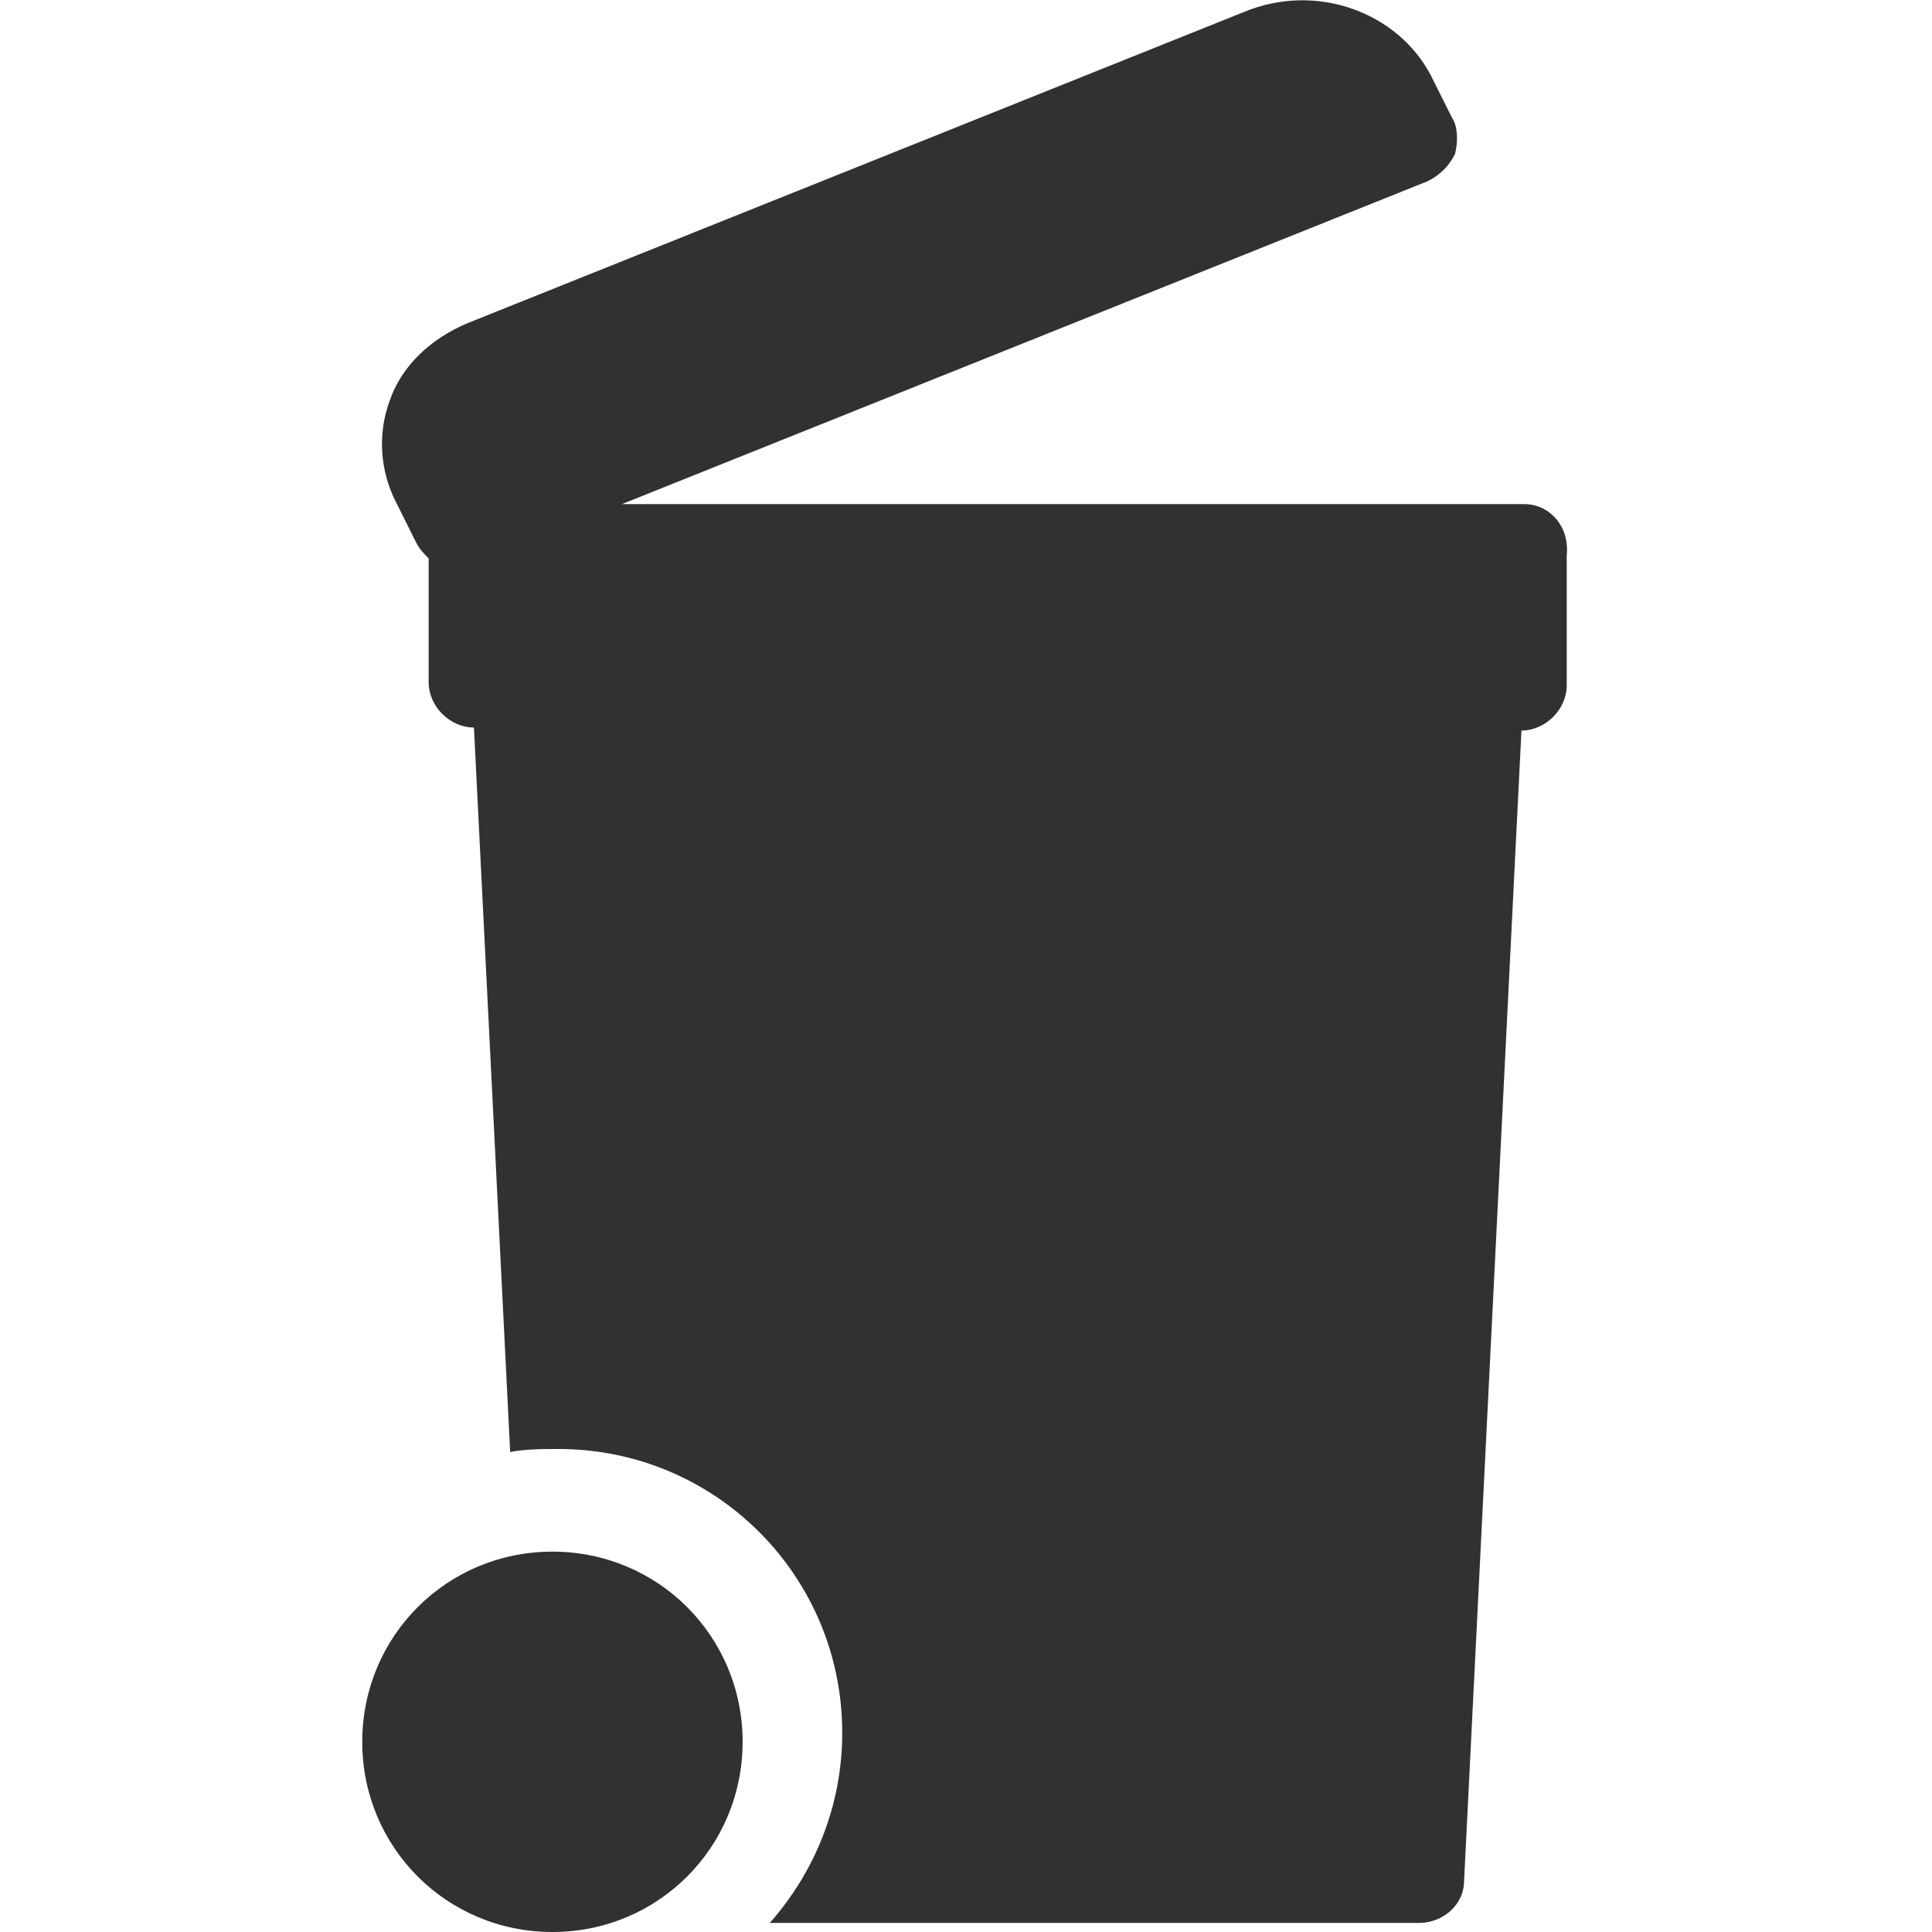
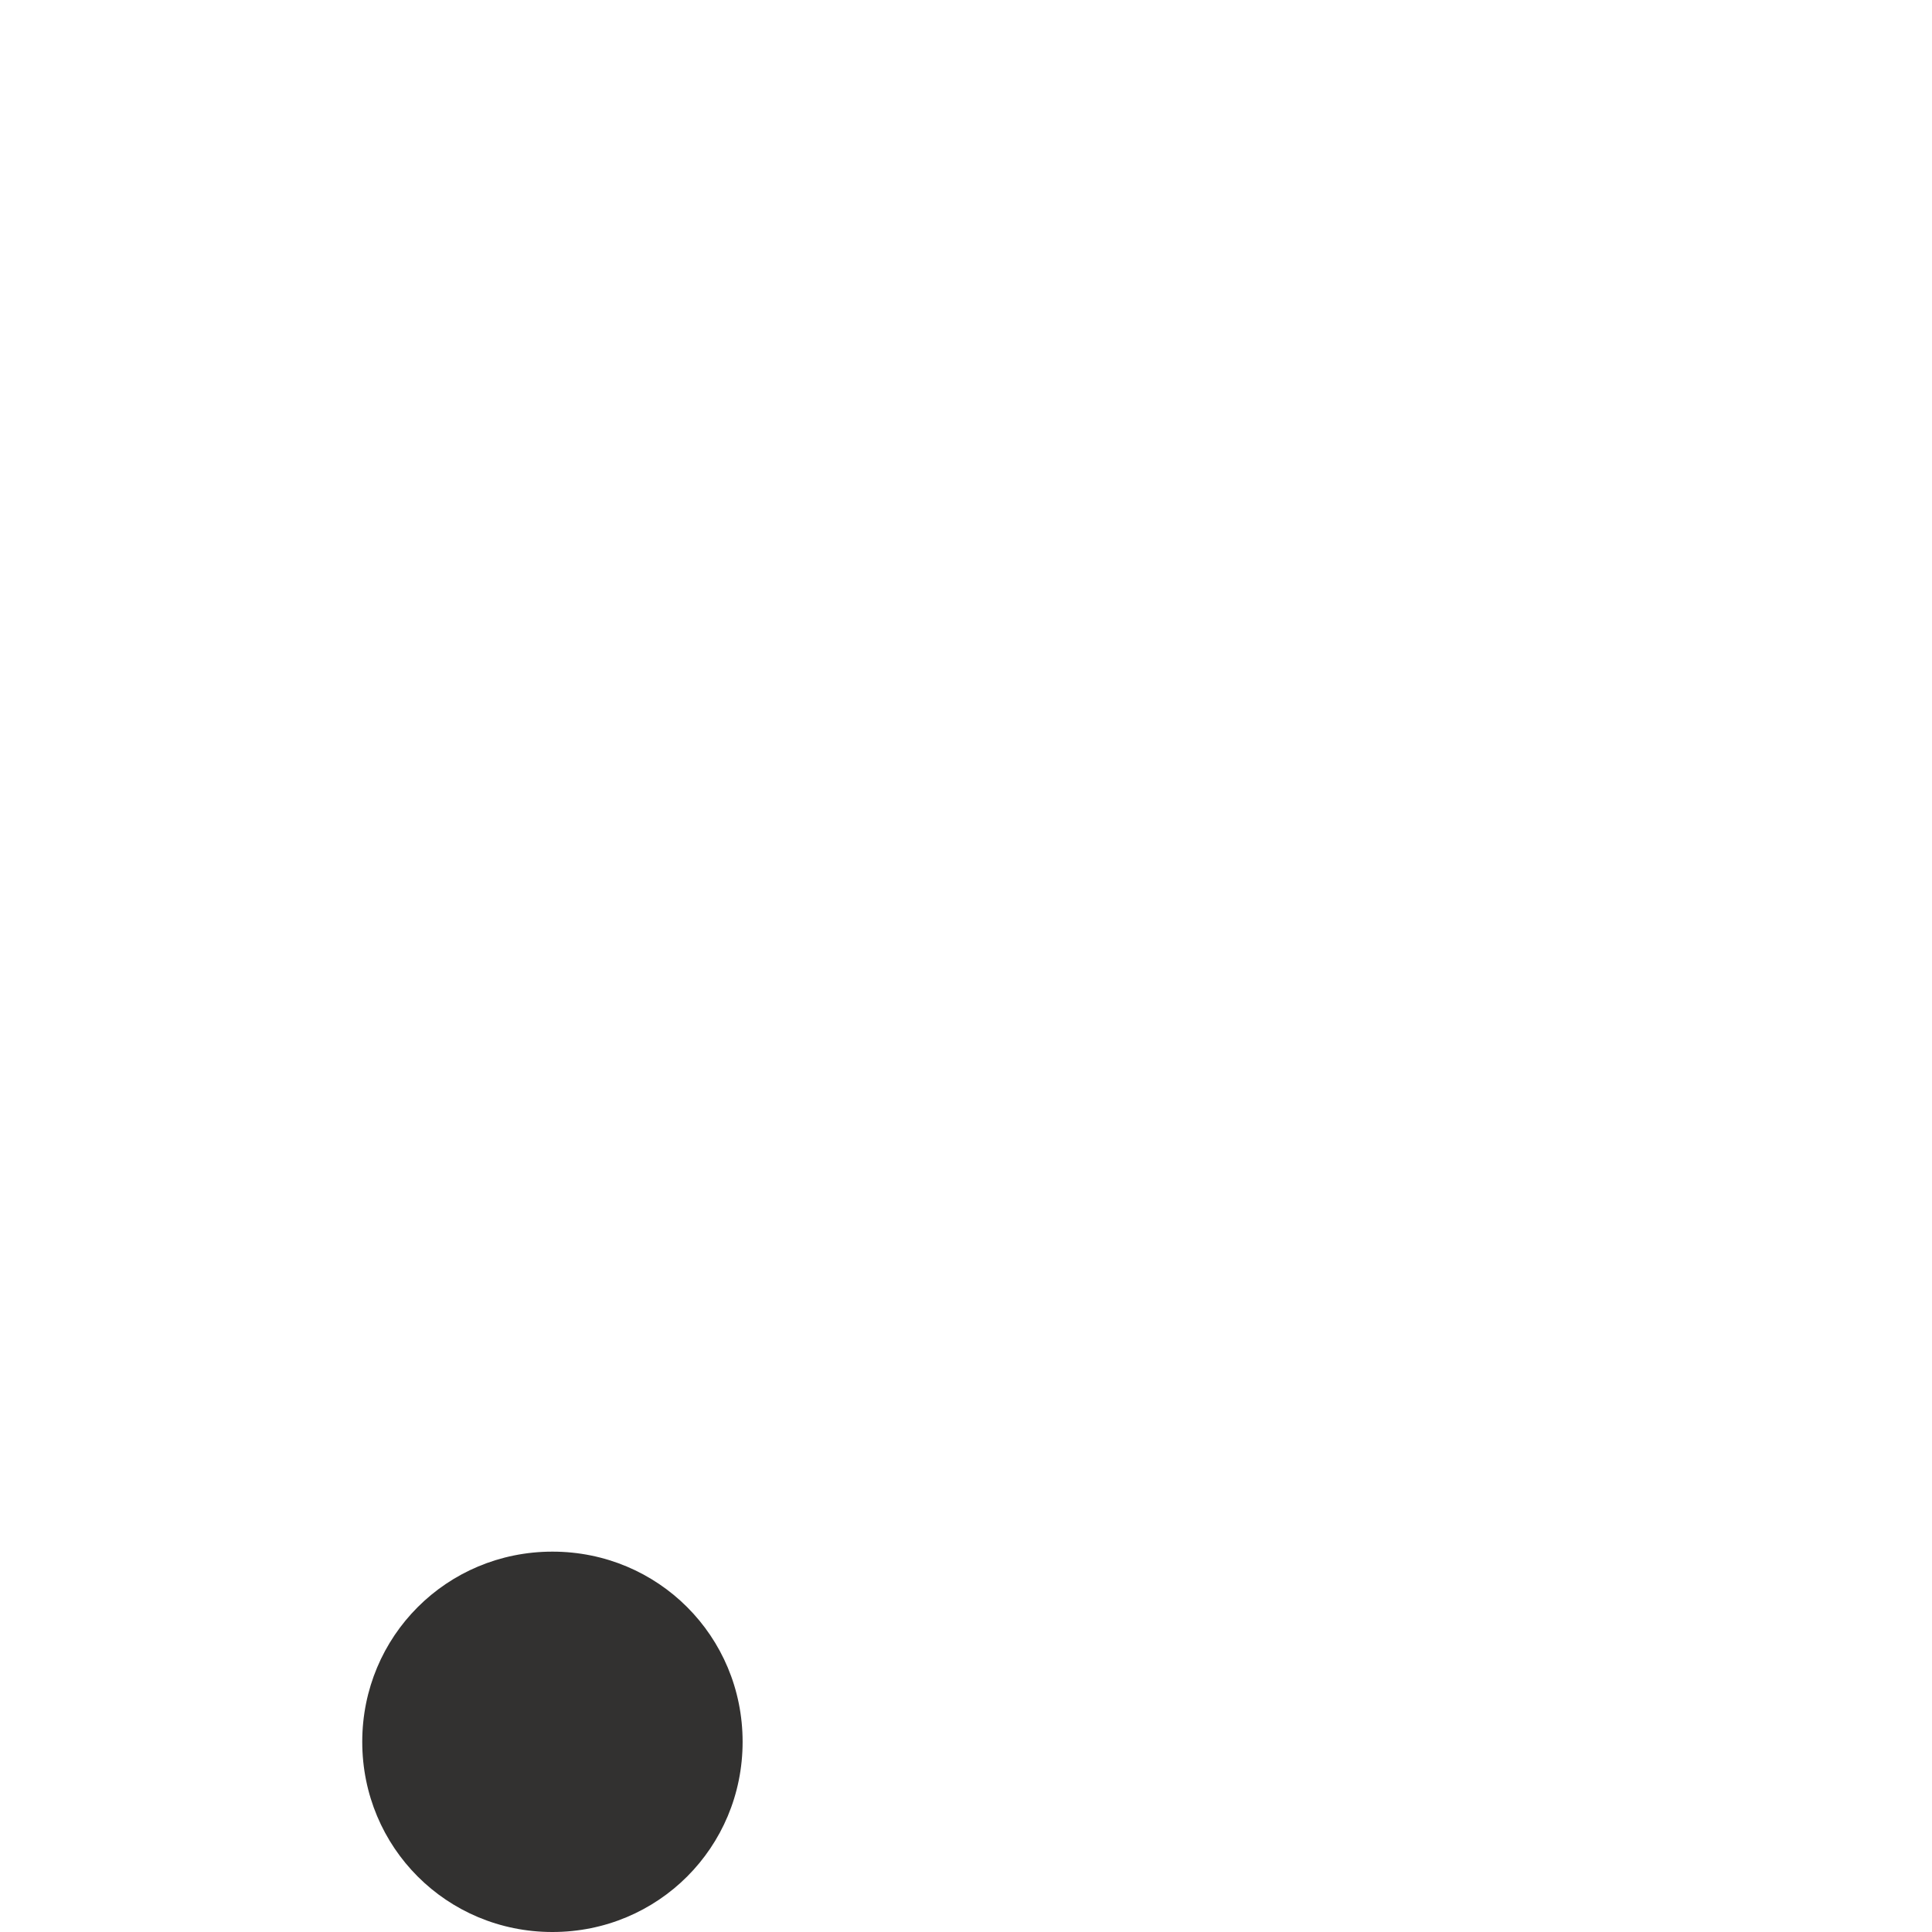
<svg xmlns="http://www.w3.org/2000/svg" version="1.0" id="Ebene_1" x="0px" y="0px" viewBox="0 0 64 64" enable-background="new 0 0 64 64" xml:space="preserve">
  <g>
-     <path fill="#323130" d="M50.5,16.7H20.6L47.3,6c0.4-0.2,0.7-0.5,0.9-0.9c0.1-0.4,0.1-0.9-0.1-1.2l-0.7-1.4   c-1.1-2.1-3.8-3.1-6.2-2.1L15.5,10.7c-1.2,0.5-2.2,1.4-2.6,2.6c-0.4,1.1-0.3,2.3,0.2,3.3l0.7,1.4c0.1,0.2,0.3,0.4,0.4,0.5v4.1   c0,0.8,0.7,1.5,1.5,1.5l1.2,24c0.5-0.1,1.1-0.1,1.6-0.1c5.2,0,9.4,4.2,9.4,9.4c0,2.4-0.9,4.6-2.4,6.3h21.5c0.8,0,1.5-0.6,1.5-1.4   l1.9-38.1c0.8,0,1.5-0.7,1.5-1.5v-4.3C52,17.4,51.3,16.7,50.5,16.7" />
    <path fill="#323130" d="M18.3,51.4c-3.5,0-6.3,2.8-6.3,6.3c0,3.5,2.8,6.3,6.3,6.3s6.3-2.8,6.3-6.3C24.6,54.2,21.8,51.4,18.3,51.4" />
  </g>
</svg>